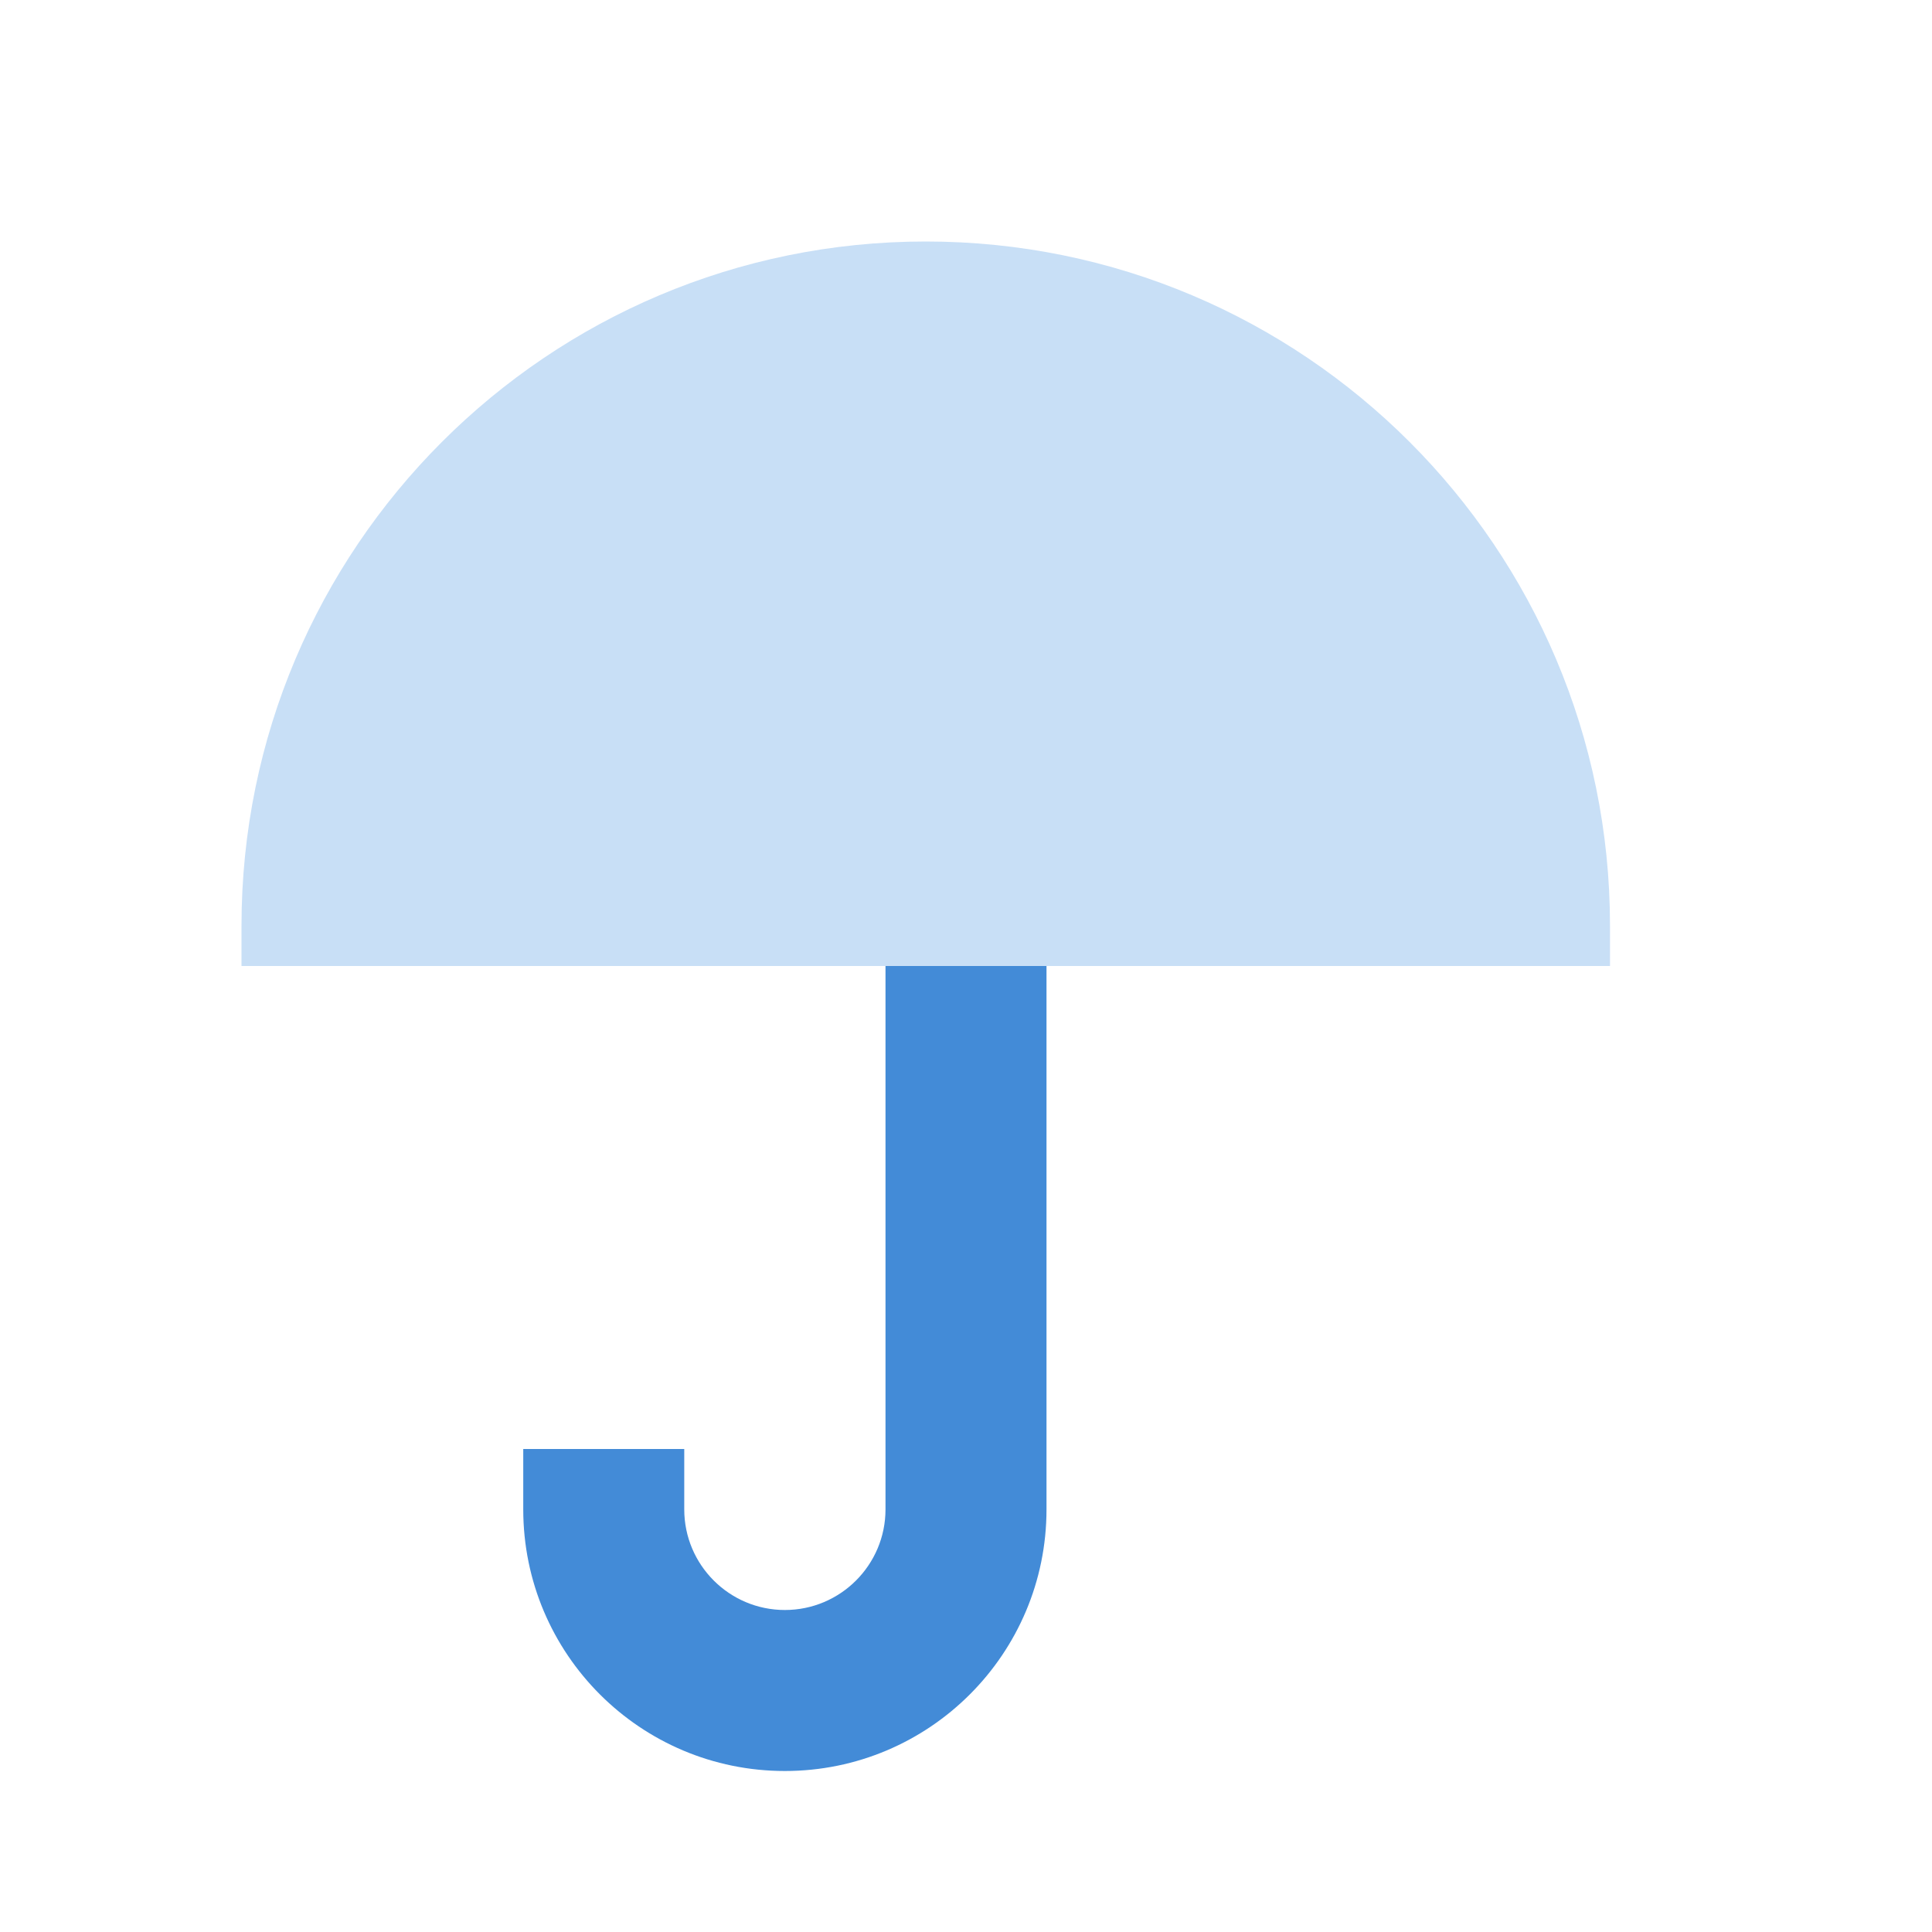
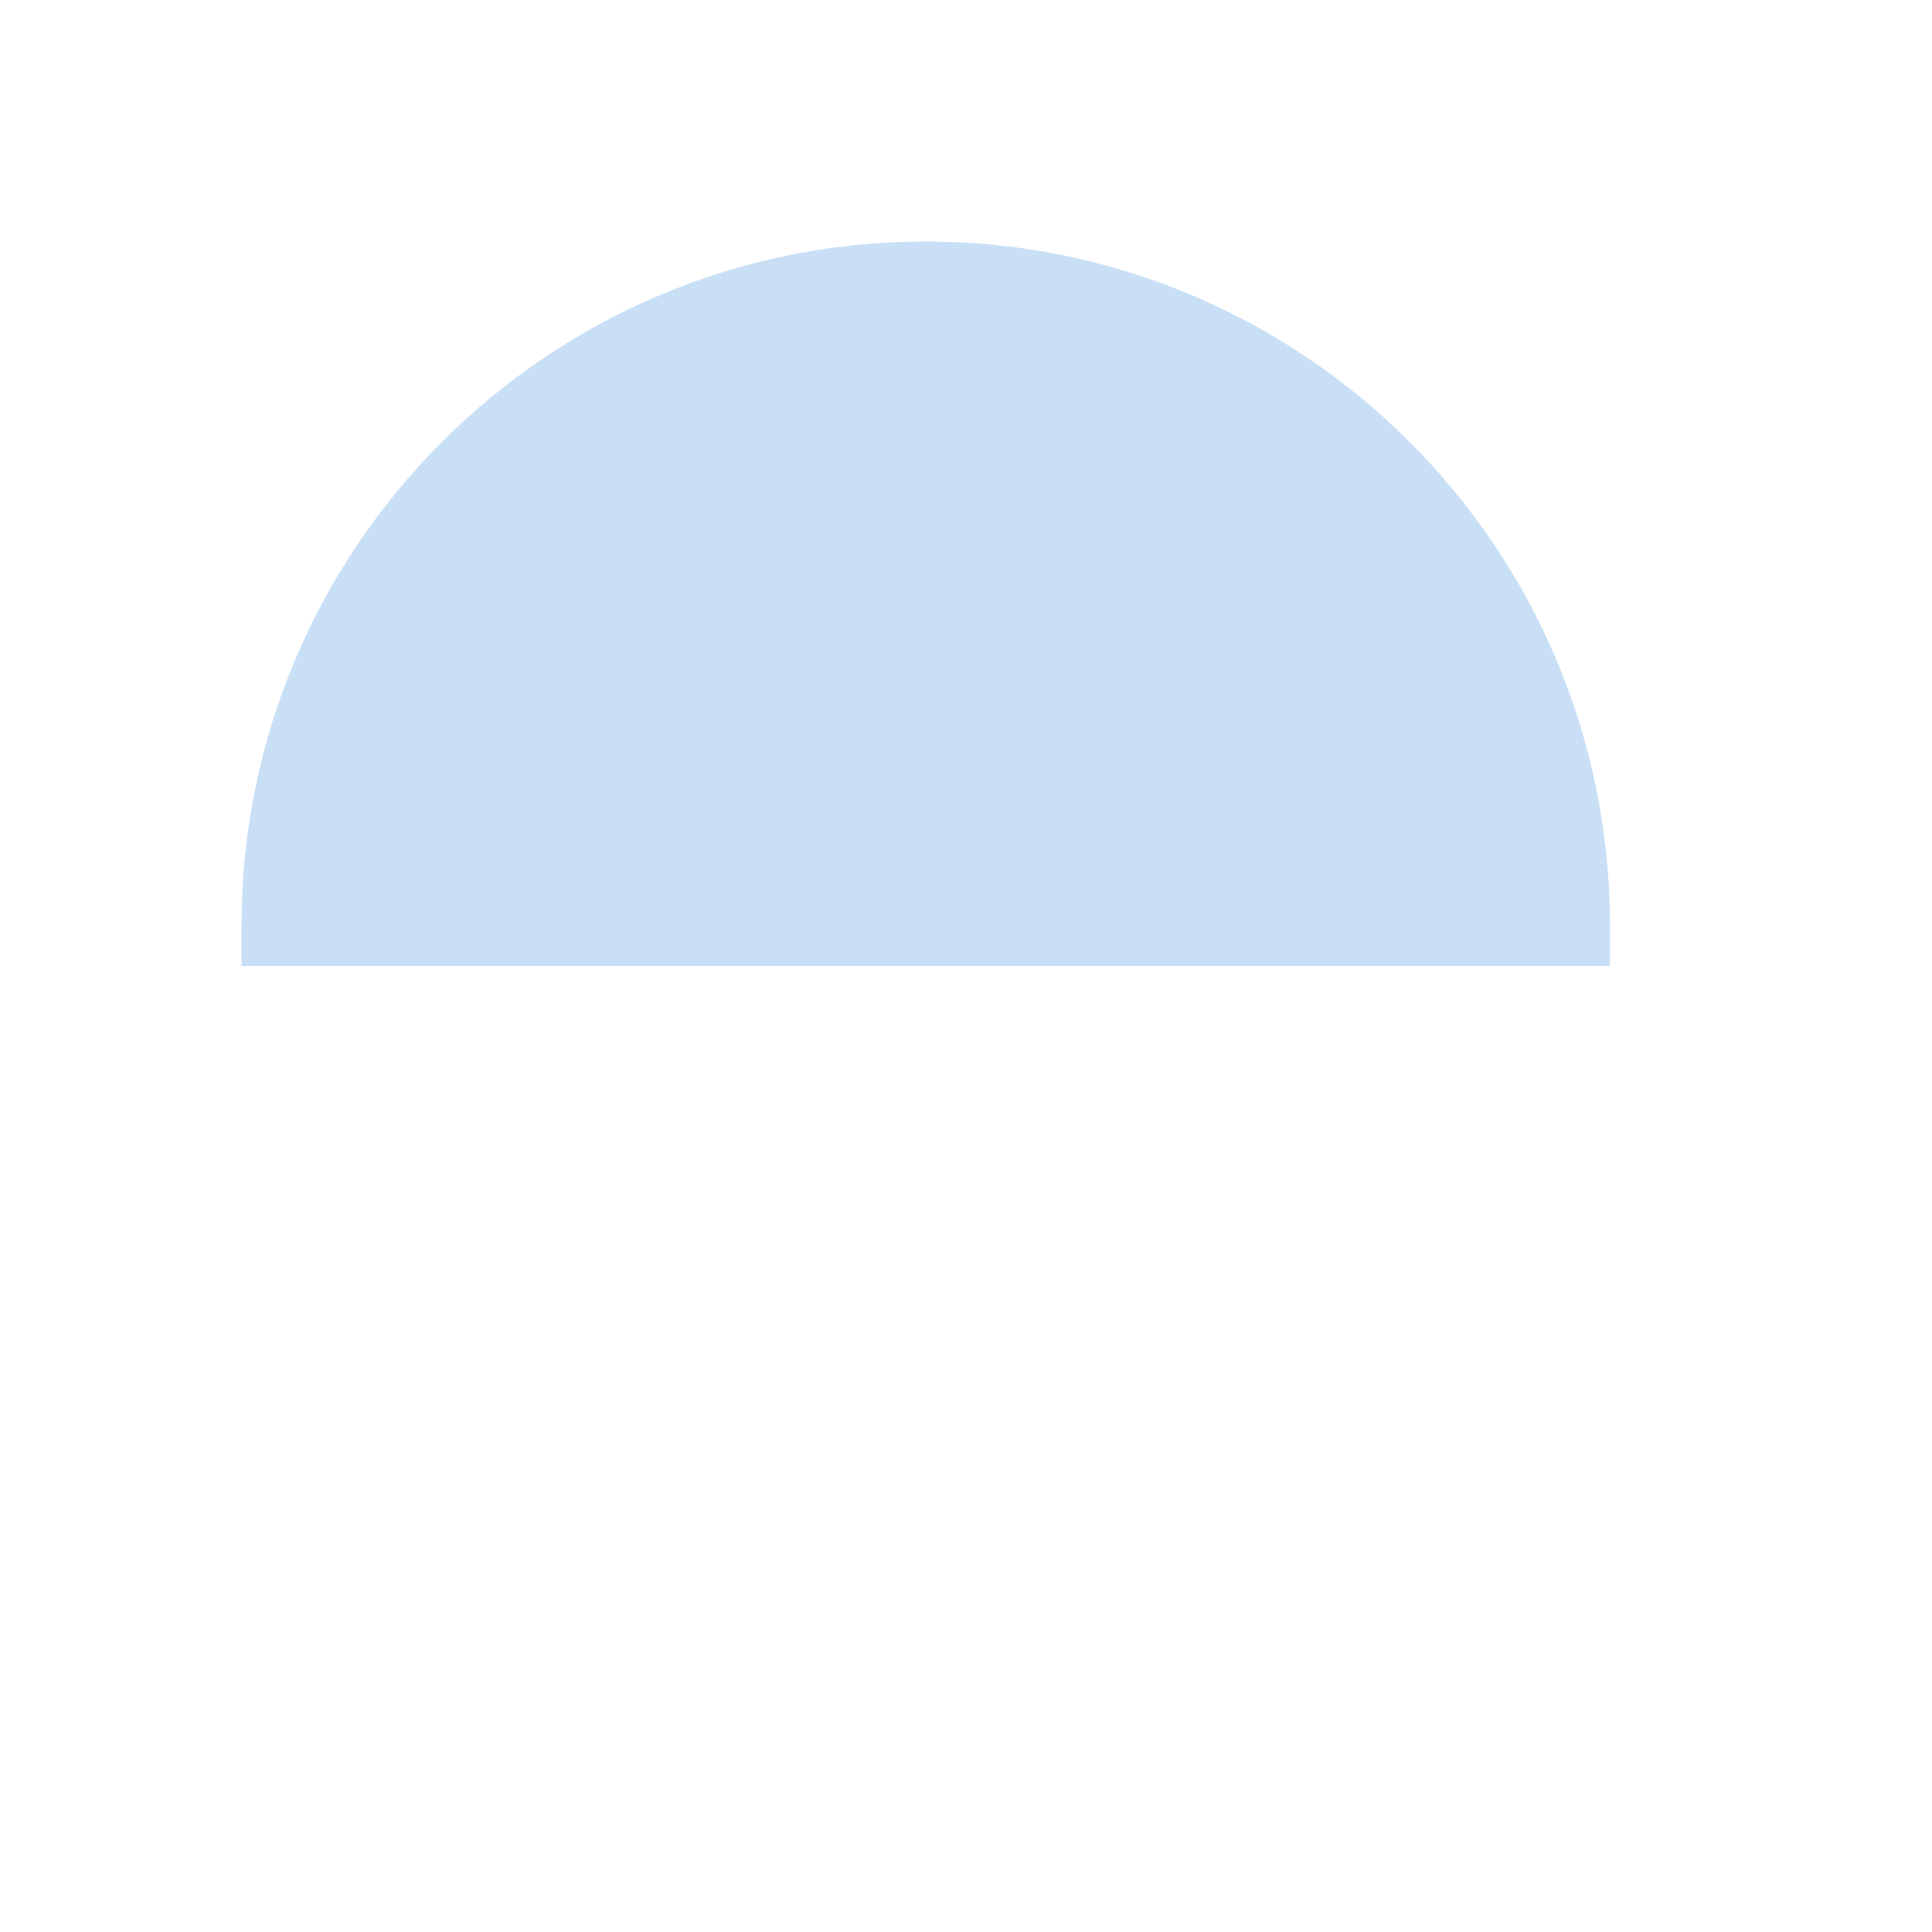
<svg xmlns="http://www.w3.org/2000/svg" width="24" height="24" viewBox="0 0 24 24" fill="none">
  <path d="M11.5 3C16.194 3 20 6.806 20 11.5V12H3V11.5C3 6.806 6.806 3 11.5 3Z" fill="#C8DFF6" />
-   <path d="M11 12H13V18.75C13 20.545 11.545 22 9.75 22C7.955 22 6.5 20.545 6.5 18.75V18H8.5V18.75C8.5 19.44 9.06 20 9.75 20C10.44 20 11 19.44 11 18.75V12Z" fill="#438BD7" />
</svg>